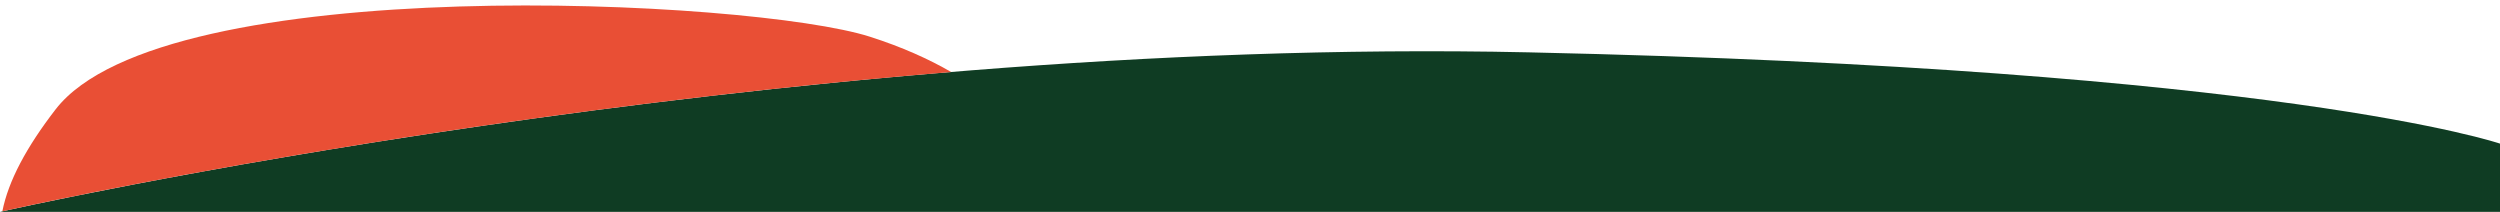
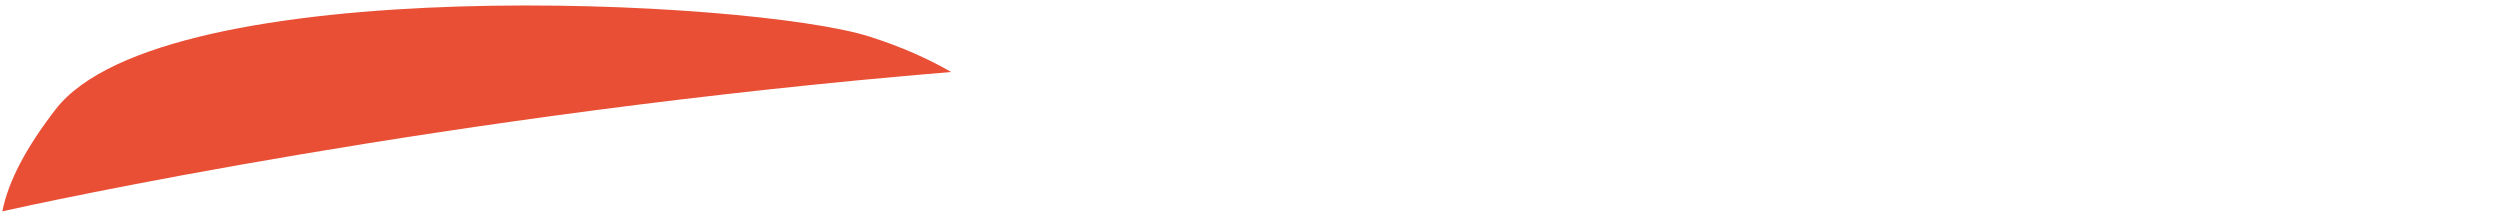
<svg xmlns="http://www.w3.org/2000/svg" xmlns:xlink="http://www.w3.org/1999/xlink" version="1.1" x="0px" y="0px" viewBox="0 0 1920 162.7" style="enable-background:new 0 0 1920 162.7;" xml:space="preserve">
  <style type="text/css">
	.st0{display:none;}
	.st1{display:inline;}
	.st2{display:inline;clip-path:url(#SVGID_00000080167085150094706880000011933096868613513648_);}
	.st3{fill:#E94F35;}
	.st4{display:none;fill:#E94F35;}
	.st5{clip-path:url(#SVGID_00000127762234833078472190000010657022352075362734_);}
	.st6{clip-path:url(#SVGID_00000018228940909805070060000018435798842424582057_);}
	.st7{fill:#0F3C23;}
	.st8{clip-path:url(#SVGID_00000154390562986740274700000007040920532334657205_);}
</style>
  <g id="Calque_1" class="st0">
    <g id="bg-nutrition-animale" transform="translate(0 -1677.337)" class="st1">
      <g class="st0">
        <defs>
          <rect id="SVGID_1_" x="1484" y="2532.1" width="436" height="353" />
        </defs>
        <clipPath id="SVGID_00000140005622437089301600000007212693070668586156_" class="st1">
          <use xlink:href="#SVGID_1_" style="overflow:visible;" />
        </clipPath>
        <g id="Groupe_de_masques_27" style="display:inline;clip-path:url(#SVGID_00000140005622437089301600000007212693070668586156_);">
          <path id="Tracé_540" class="st3" d="M1790.4,2840.7c70.3-14.3,132.5-50,172.6-108.1c16.1-23.3,28.5-54.9,13.9-86.2      c-11.6-24.7-36.9-41.2-60.9-51.2c-50.2-20.9-101.8-22.5-150.8-19.4c-66.9,4.2-132.3,16.8-189,45c-36,17.9-70.2,45.1-76.4,88.5      c-15.7,109.7,137.2,135.8,204.2,138.3C1732.8,2848.7,1761.9,2846.4,1790.4,2840.7" />
        </g>
      </g>
      <path id="Tracé_523" class="st4" d="M42.7,1761.3c-48.9,63.3-57.1,112.3-17.9,149.9c87.7,84.1,389.1,172.8,715.4,49    c64.8-24.6,91.8-84.8,70.7-143.1c-3.1-8.6-29.4-75.3-142.8-111.6C577.9,1676.6,125.7,1654,42.7,1761.3" />
      <g>
        <defs>
          <rect id="SVGID_00000173866079769421850930000001860154176621846938_" y="1636.5" width="1920" height="1207" />
        </defs>
        <clipPath id="SVGID_00000052092066268577754390000016583840260083007914_">
          <use xlink:href="#SVGID_00000173866079769421850930000001860154176621846938_" style="overflow:visible;" />
        </clipPath>
        <g id="Groupe_de_masques_8" transform="translate(0 -589.663)" style="clip-path:url(#SVGID_00000052092066268577754390000016583840260083007914_);">
          <g id="Groupe_378" transform="translate(43.278 65.446)">
            <g>
              <defs>
                <rect id="SVGID_00000117663988282495137100000000527190609613570978_" x="-562" y="2094.1" width="2957.4" height="445.9" />
              </defs>
              <clipPath id="SVGID_00000147201489525812045200000010492565422195050930_">
                <use xlink:href="#SVGID_00000117663988282495137100000000527190609613570978_" style="overflow:visible;" />
              </clipPath>
              <g id="Groupe_de_masques_6" transform="translate(-562 2134.938)" style="clip-path:url(#SVGID_00000147201489525812045200000010492565422195050930_);">
                <path id="Tracé_297" class="st7" d="M1236.9,122.3c1080.5-86,2132,174.3,2955.5,850.1c330,270.8,642.8,678.3,560.1,1193.2         c-65.5,407.7-363.6,751.5-671.1,996.7c-641.9,512-1384.7,750.5-2108.6,909.9C983.5,4289.9-17,4379.1-958.6,4206.7         c-596.9-109.2-1207.4-361.6-1478.2-966C-3121.4,1713.4-1011.1,697.4-48.7,383.5C376.1,244.9,808.8,156.4,1236.9,122.3" />
              </g>
            </g>
            <g>
              <defs>
                <rect id="SVGID_00000131326266632391238990000011987160320659026596_" x="-562" y="3061.1" width="2957.4" height="445.9" />
              </defs>
              <clipPath id="SVGID_00000039843057333436242050000014666028035441207988_">
                <use xlink:href="#SVGID_00000131326266632391238990000011987160320659026596_" style="overflow:visible;" />
              </clipPath>
              <g id="Groupe_de_masques_7" transform="translate(2395.444 3547.89) rotate(180)" style="clip-path:url(#SVGID_00000039843057333436242050000014666028035441207988_);">
                <path id="Tracé_298" class="st7" d="M1236.9,204.1c1080.5-86,2132,174.3,2955.5,850.1c330,270.8,642.8,678.3,560.1,1193.2         c-65.5,407.7-363.6,751.5-671.1,996.7c-641.9,512-1384.7,750.5-2108.6,909.9C983.5,4371.7-17,4460.8-958.6,4288.4         c-596.9-109.2-1207.4-361.6-1478.2-966C-3121.4,1795.2-1011.1,779.1-48.7,465.2C376.1,326.6,808.8,238.1,1236.9,204.1" />
              </g>
            </g>
            <rect id="Rectangle_23" x="-562" y="2535.4" class="st7" width="2957.4" height="612.7" />
          </g>
        </g>
      </g>
    </g>
  </g>
  <g id="Calque_2_-_copie">
-     <path class="st7" d="M0,162.7c0,0,595.4-135.2,1174-122.5s746,70.1,746,70.1v52.4H0z" />
    <path class="st3" d="M668.1,28.2C577.9-0.7,125.7-23.4,42.7,84c-22.4,29-36.3,55-40.9,78.3c26.2-5.9,341.8-75.1,728.7-107   C713.4,45.4,692.8,36.1,668.1,28.2z" />
  </g>
  <g id="Calque_2">
</g>
  <g id="Calque_3" class="st0">
    <g class="st1">
      <path class="st3" d="M1920,110.3c0,0-167.4-57.4-746-70.1c-150.3-3.3-301.7,3.4-443.5,15.1c61.4,35.5,78,77.7,80.4,84.5    c2.8,7.6,4.7,15.3,5.8,22.9H1920V110.3z" />
      <path class="st3" d="M0,162.7h1.7c0-0.1,0.1-0.3,0.1-0.4C0.6,162.6,0,162.7,0,162.7z" />
      <path class="st3" d="M24.8,233.9c87.7,84.1,389.1,172.8,715.4,49c56.3-21.4,84.1-69.7,76.5-120.2H1.7    C-3.7,190,3.7,213.6,24.8,233.9z" />
    </g>
  </g>
</svg>